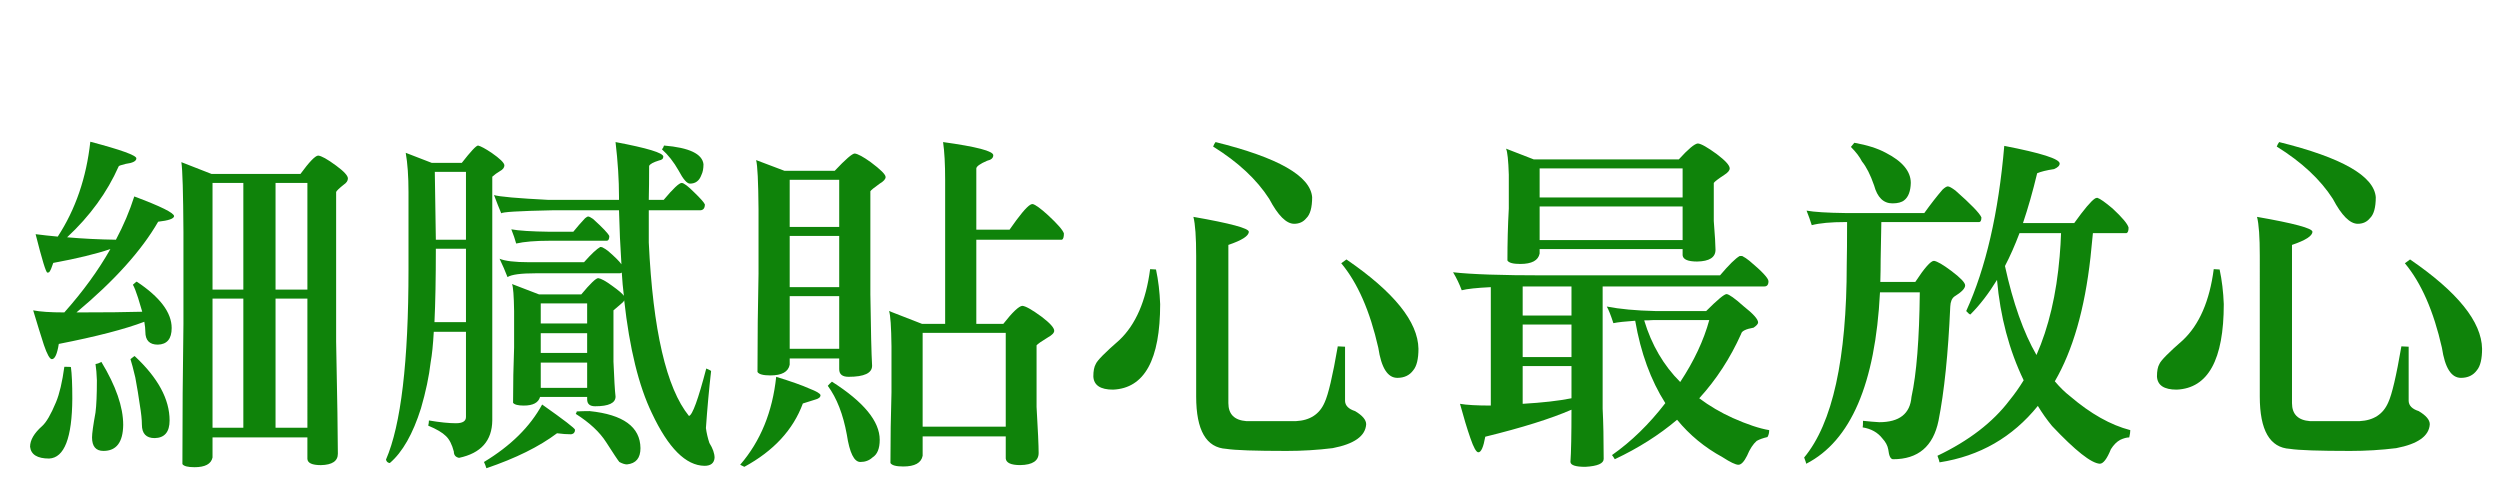
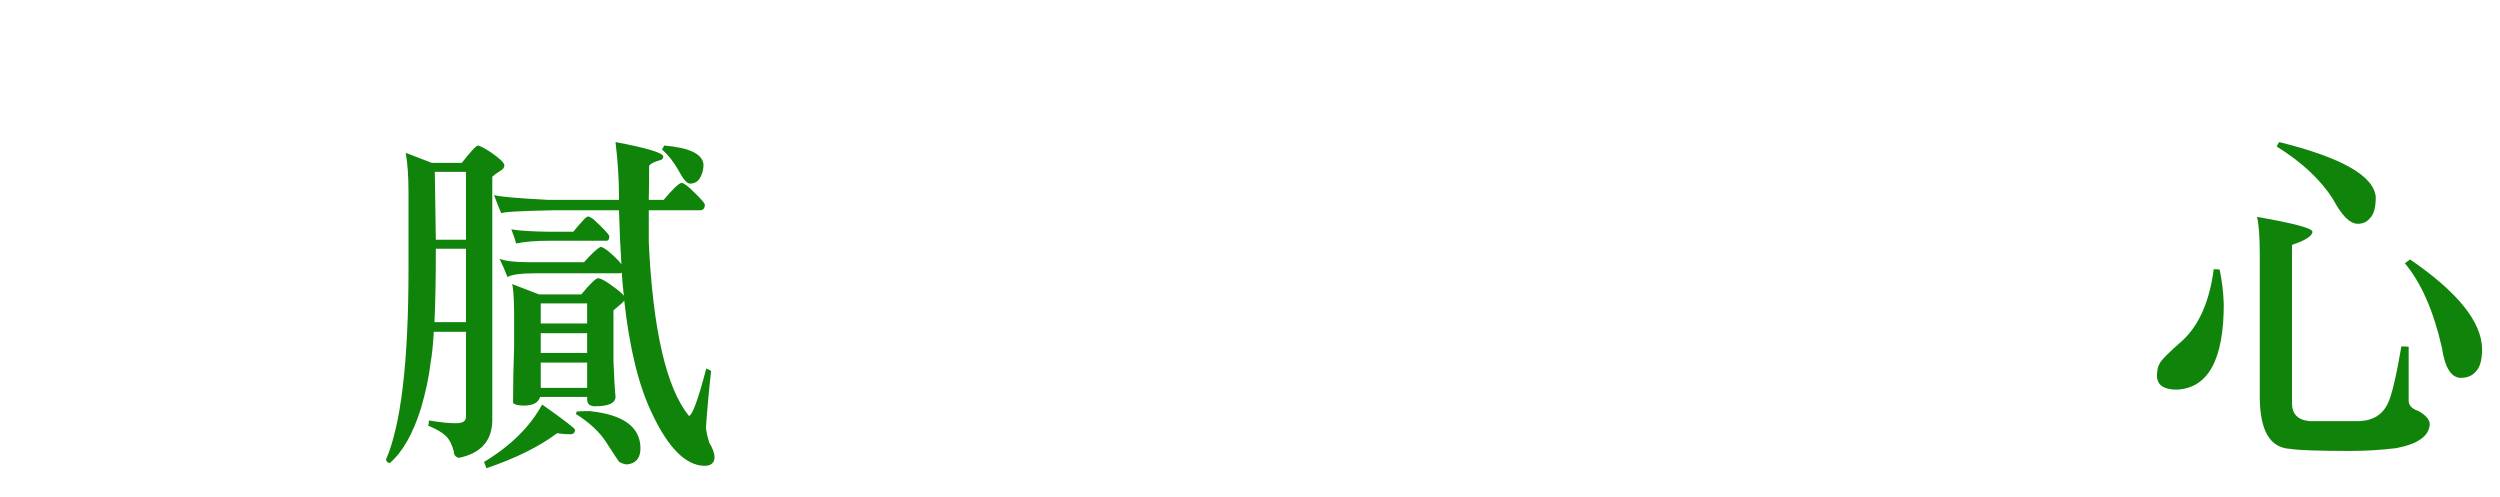
<svg xmlns="http://www.w3.org/2000/svg" version="1.1" id="圖層_1" x="0px" y="0px" width="393.833px" height="78.333px" viewBox="0 0 393.833 78.333" enable-background="new 0 0 393.833 78.333" xml:space="preserve">
  <g>
-     <path fill="#0F830A" d="M10.136,57.78c0.69,0,1.036,0.02,1.036,0.055c0.146,1.056,0.219,2.709,0.219,4.963   c-0.037,6.183-1.255,9.328-3.654,9.438c-1.854,0-2.855-0.619-3-1.854c0-1.055,0.636-2.146,1.909-3.272   c0.654-0.582,1.381-1.837,2.182-3.764C9.372,62.036,9.809,60.18,10.136,57.78z M14.227,22.327c4.836,1.273,7.254,2.146,7.254,2.618   c0,0.436-0.563,0.728-1.69,0.873C19.063,26,18.699,26.127,18.699,26.2c-1.818,4.109-4.527,7.836-8.127,11.181   c2.473,0.218,5.036,0.346,7.69,0.382c1.2-2.254,2.163-4.527,2.891-6.818c4.182,1.564,6.272,2.6,6.272,3.109   c-0.036,0.4-0.872,0.691-2.509,0.873c-2.618,4.546-6.909,9.31-12.872,14.29c4.473,0,7.927-0.035,10.363-0.108   c-0.218-0.69-0.437-1.418-0.654-2.182c-0.327-1.019-0.601-1.709-0.818-2.073c0.363-0.327,0.563-0.49,0.6-0.49   c3.673,2.438,5.509,4.873,5.509,7.309c0,1.709-0.728,2.582-2.182,2.619c-1.309,0-1.963-0.674-1.963-2.02   c0-0.438-0.055-0.963-0.164-1.582c-3.055,1.164-7.546,2.328-13.472,3.491c-0.255,1.601-0.619,2.399-1.091,2.399   c-0.328,0-0.746-0.744-1.255-2.236c-0.473-1.453-1.036-3.272-1.69-5.454c1.091,0.219,2.727,0.327,4.908,0.327   c2.945-3.309,5.363-6.635,7.255-9.981c-2.256,0.763-5.255,1.492-9,2.183c-0.255,0.763-0.437,1.199-0.546,1.309   c-0.036,0.146-0.163,0.218-0.381,0.218c-0.219,0-0.837-2.018-1.854-6.054c1.126,0.146,2.29,0.272,3.49,0.382   C11.899,32.981,13.608,28,14.227,22.327z M15.972,57.016c2.291,3.781,3.437,7.091,3.437,9.927   c-0.036,2.728-1.073,4.091-3.108,4.091c-1.2,0-1.801-0.709-1.801-2.127c0-0.619,0.182-1.928,0.546-3.927   c0.145-1.127,0.218-2.817,0.218-5.073c-0.036-1.018-0.108-1.871-0.218-2.563C15.336,57.308,15.645,57.2,15.972,57.016z    M21.208,56.088c3.673,3.418,5.509,6.801,5.509,10.146c0,1.818-0.782,2.745-2.345,2.782c-1.346,0-2.019-0.709-2.019-2.128   c0-0.765-0.109-1.8-0.327-3.108c-0.183-1.31-0.419-2.744-0.709-4.309c-0.327-1.383-0.582-2.346-0.764-2.893   C20.953,56.252,21.172,56.088,21.208,56.088z M50.116,24.509c0.509,0.037,1.453,0.564,2.836,1.582   c1.235,0.91,1.854,1.582,1.854,2.018c0,0.364-0.218,0.691-0.654,0.982c-0.691,0.545-1.091,0.927-1.2,1.146v23.563   c0.182,9.092,0.272,14.98,0.272,17.673c0,1.163-0.892,1.764-2.673,1.8c-1.382,0-2.091-0.327-2.127-0.98v-3.383H33.48v3.163   c-0.219,1.019-1.164,1.527-2.836,1.527c-1.056,0-1.691-0.163-1.909-0.491c0-7.525,0.055-14.89,0.163-22.09V36.563   c-0.036-6.181-0.146-9.853-0.327-11.018l4.745,1.854h14.018C48.716,25.509,49.643,24.545,50.116,24.509z M33.48,45.618h4.854v-16.8   H33.48V45.618z M33.48,67.379h4.854V47.036H33.48V67.379z M43.407,28.818v16.8h5.018v-16.8H43.407z M43.407,47.036v20.344h5.018   V47.036H43.407z" />
    <path fill="#0F830A" d="M63.915,24.072l4.091,1.582h4.745c1.418-1.818,2.271-2.727,2.563-2.727   c0.437,0.109,1.146,0.491,2.127,1.145c1.31,0.91,1.981,1.564,2.019,1.964c0,0.364-0.237,0.673-0.709,0.927   c-0.437,0.255-0.837,0.545-1.2,0.873v38.398c-0.037,3.199-1.782,5.163-5.236,5.892c-0.545-0.109-0.818-0.438-0.818-0.981   c-0.291-1.128-0.709-1.946-1.254-2.455c-0.546-0.545-1.473-1.091-2.782-1.636c0.072-0.292,0.109-0.564,0.109-0.818   c1.709,0.291,3.127,0.438,4.254,0.438c1.055,0,1.582-0.327,1.582-0.981v-13.42h-5.072c-0.109,2-0.272,3.601-0.491,4.8   c-0.255,2.219-0.764,4.637-1.527,7.254c-1.272,4.036-2.909,6.908-4.908,8.618c-0.327-0.037-0.527-0.218-0.601-0.546   c2.363-5.454,3.546-15.436,3.546-29.943V30.291C64.352,27.781,64.205,25.708,63.915,24.072z M68.442,50.745h4.963V39.181H68.66   C68.66,43.834,68.587,47.69,68.442,50.745z M68.66,37.763h4.745v-10.69h-4.909L68.66,37.763z M85.405,63.725   c3.454,2.436,5.181,3.764,5.181,3.98c0,0.399-0.2,0.637-0.6,0.709c-0.691,0-1.437-0.055-2.236-0.162   c-2.801,2.107-6.509,3.943-11.127,5.509c-0.108-0.364-0.236-0.691-0.382-0.982C80.459,70.234,83.514,67.215,85.405,63.725z    M94.896,38.962c0.29,0.146,0.6,0.346,0.927,0.6c1.091,0.946,1.781,1.636,2.073,2.073c-0.183-2.763-0.31-5.599-0.382-8.509H87.041   c-5.345,0.109-8.036,0.273-8.072,0.491c-0.327-0.764-0.709-1.727-1.146-2.891c0.8,0.255,3.673,0.51,8.618,0.764h11.072   c0-0.182,0-0.345,0-0.491c0-2.654-0.183-5.527-0.546-8.618c5.018,0.946,7.527,1.709,7.527,2.291c0,0.327-0.219,0.527-0.655,0.6   c-0.945,0.292-1.473,0.582-1.581,0.873c0,2.037-0.019,3.818-0.055,5.345h2.346c1.49-1.781,2.436-2.672,2.836-2.672   c0.327,0,0.981,0.491,1.963,1.473c0.982,0.946,1.546,1.582,1.691,1.909c0,0.582-0.237,0.892-0.709,0.927h-8.127   c0,2.546,0,4.236,0,5.073c0.654,13.818,2.763,22.925,6.327,27.326c0.545-0.109,1.453-2.6,2.727-7.473   c0.363,0.146,0.618,0.273,0.764,0.382c-0.327,2.873-0.6,5.873-0.818,9c0.109,0.799,0.291,1.582,0.546,2.346   c0.545,0.872,0.818,1.653,0.818,2.345c-0.073,0.836-0.601,1.256-1.582,1.256c-2.945-0.037-5.709-2.801-8.29-8.291   c-2.073-4.291-3.527-10.217-4.364-17.78c-0.073,0.183-0.255,0.382-0.545,0.601c-0.619,0.51-1.001,0.836-1.146,0.98v8.072   c0.109,2.728,0.218,4.563,0.327,5.509c0,1.019-1.073,1.526-3.218,1.526c-0.837,0-1.255-0.362-1.255-1.09v-0.383h-7.418   c-0.255,0.909-1.109,1.364-2.563,1.364c-0.909,0-1.473-0.146-1.69-0.437c0-2.981,0.055-5.892,0.164-8.729v-5.727   c-0.037-2.4-0.146-3.818-0.328-4.254l4.255,1.635h6.654c1.418-1.709,2.309-2.563,2.673-2.563c0.472,0.073,1.199,0.473,2.182,1.2   c1.018,0.728,1.636,1.254,1.854,1.581c-0.146-1.199-0.255-2.417-0.328-3.654c-0.108,0.073-0.218,0.109-0.327,0.109H84.423   c-2.364,0-3.854,0.199-4.473,0.6c-0.363-0.943-0.782-1.908-1.254-2.891c0.872,0.363,2.399,0.546,4.581,0.546h8.728   c1.163-1.31,2.018-2.108,2.563-2.4C94.677,38.908,94.786,38.927,94.896,38.962z M92.659,34.108c0.145,0,0.399,0.128,0.764,0.382   c1.527,1.38,2.381,2.281,2.563,2.701c0,0.491-0.146,0.735-0.437,0.735h-8.945c-2.255,0-4.018,0.146-5.29,0.437   c-0.183-0.676-0.437-1.422-0.764-2.236c1.163,0.218,3.181,0.346,6.054,0.382h3.709c0.618-0.764,1.236-1.473,1.854-2.127   C92.387,34.2,92.55,34.108,92.659,34.108z M92.495,50.961v-3.164h-7.309v3.164H92.495z M92.495,55.598v-3.109h-7.309v3.109H92.495z    M85.187,61.107h7.309v-3.981h-7.309V61.107z M92.877,64.761c5.309,0.546,7.981,2.489,8.018,5.836c0,1.563-0.709,2.418-2.127,2.563   c-0.327,0-0.728-0.129-1.2-0.383c-0.218-0.255-0.909-1.291-2.072-3.107c-1.019-1.602-2.618-3.092-4.8-4.474   c0.072-0.073,0.127-0.2,0.164-0.382C91.477,64.78,92.149,64.761,92.877,64.761z M104.604,22.927   c3.963,0.327,6.036,1.309,6.218,2.945c0,0.691-0.108,1.254-0.327,1.69c-0.327,0.91-0.927,1.364-1.8,1.364   c-0.473,0-1.072-0.69-1.8-2.073c-0.764-1.345-1.636-2.454-2.618-3.327C104.422,23.382,104.53,23.182,104.604,22.927z" />
-     <path fill="#0F830A" d="M122.276,59.362c2.363,0.729,4.108,1.346,5.236,1.854c1.127,0.438,1.709,0.783,1.745,1.037   c0,0.326-0.291,0.563-0.873,0.709c-0.945,0.291-1.581,0.49-1.908,0.6c-1.527,4.146-4.601,7.473-9.218,9.98l-0.655-0.326   C119.804,69.506,121.694,64.888,122.276,59.362z M119.113,25.218l4.473,1.691h7.908c1.709-1.818,2.763-2.727,3.163-2.727   c0.509,0.073,1.346,0.527,2.51,1.363c1.563,1.165,2.345,1.946,2.345,2.346c0,0.327-0.31,0.673-0.927,1.036   c-0.873,0.619-1.364,1.019-1.473,1.2v16.252c0.072,5.563,0.163,9.31,0.272,11.236c0,1.164-1.236,1.745-3.709,1.745   c-0.981,0-1.473-0.399-1.473-1.2v-1.689h-7.8v0.98c-0.218,1.129-1.236,1.69-3.054,1.69c-1.128,0-1.801-0.181-2.019-0.545   c0-5.31,0.055-10.474,0.164-15.49V32.963C119.458,28.6,119.331,26.018,119.113,25.218z M132.203,35.745v-7.418h-7.8v7.418H132.203z    M132.203,45.235v-8.072h-7.8v8.072H132.203z M124.403,54.944h7.8v-8.291h-7.8V54.944z M131.058,60.125   c5.019,3.199,7.527,6.254,7.527,9.162c0,1.381-0.382,2.31-1.146,2.781c-0.51,0.473-1.146,0.709-1.909,0.709   c-0.981,0-1.69-1.438-2.127-4.309c-0.582-3.2-1.582-5.764-3-7.69C130.548,60.598,130.767,60.379,131.058,60.125z M148.566,22.382   c5.271,0.728,7.908,1.418,7.908,2.072c0,0.437-0.327,0.728-0.981,0.873c-1.091,0.473-1.655,0.873-1.691,1.2v9.654h5.236   c1.563-2.254,2.654-3.563,3.272-3.927c0.109-0.072,0.236-0.109,0.382-0.109c0.437,0.109,1.236,0.691,2.4,1.745   c1.527,1.418,2.363,2.382,2.509,2.891c0,0.582-0.109,0.91-0.327,0.982h-13.473v13.253h4.255c1.454-1.854,2.454-2.799,3-2.836   c0.509,0.037,1.508,0.601,3,1.691c1.345,1.018,2.018,1.764,2.018,2.235c0,0.327-0.327,0.673-0.981,1.036   c-1.019,0.618-1.618,1.036-1.8,1.254v9.709c0.218,3.709,0.327,6.127,0.327,7.254c0,1.236-0.964,1.873-2.891,1.909   c-1.455,0-2.219-0.347-2.291-1.036v-3.49h-13.091v3.055c-0.218,1.127-1.236,1.689-3.054,1.689c-1.128,0-1.8-0.182-2.019-0.545   c0-3.818,0.055-7.527,0.164-11.127v-7.254c-0.037-3.091-0.164-4.943-0.382-5.563l5.182,2.018h3.654V28.381   C148.894,25.873,148.784,23.873,148.566,22.382z M158.438,67.215v-14.78h-13.091v14.78H158.438z" />
-     <path fill="#0F830A" d="M181.183,42.399c0.581,0.036,0.891,0.055,0.927,0.055c0.363,1.709,0.581,3.527,0.654,5.455   c0,8.764-2.473,13.254-7.417,13.471c-2.001,0-3.037-0.689-3.109-2.071c0-0.873,0.127-1.527,0.382-1.964   c0.218-0.545,1.454-1.801,3.709-3.764C178.909,51.144,180.528,47.417,181.183,42.399z M188,34.163   c5.817,1.018,8.728,1.8,8.728,2.345c0,0.654-1.073,1.346-3.219,2.073v24.925c0,1.746,0.945,2.69,2.837,2.837h7.799   c2.218-0.109,3.729-1.091,4.527-2.945c0.58-1.235,1.271-4.183,2.072-8.836c0.689,0.036,1.071,0.056,1.146,0.056v8.563   c0.036,0.729,0.563,1.255,1.582,1.582c1.163,0.689,1.745,1.382,1.745,2.072c-0.108,1.854-1.873,3.108-5.291,3.764   c-2.363,0.291-4.781,0.438-7.254,0.438c-4.945,0-8.108-0.109-9.49-0.328c-3.163-0.183-4.745-2.928-4.745-8.235V40.327   C188.437,37.345,188.291,35.291,188,34.163z M191.491,22.382c9.854,2.437,14.925,5.327,15.216,8.672   c0,1.637-0.309,2.746-0.927,3.327c-0.473,0.582-1.108,0.873-1.909,0.873c-1.235,0-2.545-1.309-3.927-3.927   c-1.964-3.054-4.909-5.799-8.836-8.236C191.219,22.8,191.346,22.564,191.491,22.382z M212.108,40.872   c7.49,5.127,11.271,9.817,11.346,14.072c0,1.602-0.272,2.727-0.818,3.383c-0.582,0.799-1.418,1.198-2.51,1.198   c-1.526,0-2.526-1.581-3-4.745c-1.309-5.781-3.254-10.217-5.836-13.309L212.108,40.872z" />
-     <path fill="#0F830A" d="M247.561,64.543c-3.271,1.418-7.8,2.836-13.581,4.254c-0.291,1.637-0.653,2.455-1.091,2.455   c-0.327,0-0.746-0.746-1.256-2.236c-0.508-1.455-1.055-3.255-1.635-5.4c1.053,0.184,2.672,0.273,4.854,0.273V45.235   c-2.219,0.109-3.746,0.271-4.582,0.491c-0.363-0.981-0.818-1.927-1.363-2.836c2.836,0.327,7.637,0.489,14.399,0.489h27.653   c1.418-1.672,2.453-2.689,3.107-3.053h0.383c0.362,0.182,0.744,0.436,1.145,0.762c2,1.675,3,2.746,3,3.22   c0,0.545-0.219,0.817-0.653,0.817H252.47v19.254c0.108,2.146,0.163,4.781,0.163,7.908c0,0.728-0.965,1.146-2.891,1.254   c-1.527,0-2.311-0.254-2.346-0.764C247.506,71.252,247.561,68.506,247.561,64.543z M237.252,23.418l4.363,1.691h22.854   c1.49-1.636,2.49-2.473,3-2.509c0.509,0.037,1.509,0.6,3,1.691c1.345,1.019,2.018,1.764,2.018,2.236   c0,0.327-0.291,0.673-0.871,1.036c-0.947,0.619-1.492,1.037-1.638,1.255v6c0.183,2.328,0.272,3.837,0.272,4.527   c0,1.2-0.963,1.819-2.892,1.854c-1.454,0-2.218-0.328-2.29-0.982v-0.981h-22.525v0.709c-0.219,1.091-1.236,1.636-3.056,1.636   c-1.127,0-1.8-0.182-2.018-0.545c0-2.8,0.071-5.527,0.218-8.182v-5.345C237.616,25.254,237.471,23.891,237.252,23.418z    M247.561,45.125h-7.689v4.582h7.689V45.125z M247.561,51.125h-7.689v5.127h7.689V51.125z M247.561,57.67h-7.689v5.944   c3.127-0.182,5.689-0.472,7.689-0.872V57.67z M242.543,31.108h22.525v-4.582h-22.525V31.108z M242.543,37.817h22.525v-5.291   h-22.525V37.817z M271.997,46.327c0.398,0.036,1.289,0.674,2.672,1.908c1.526,1.2,2.291,2.055,2.291,2.563   c0,0.219-0.236,0.492-0.709,0.818c-1.236,0.219-1.892,0.545-1.963,0.981c-1.711,3.817-3.91,7.2-6.601,10.146   c1.601,1.199,3.362,2.236,5.29,3.108c2.291,1.019,4.199,1.653,5.729,1.909c0,0.437-0.093,0.8-0.273,1.091   c-0.654,0.146-1.219,0.345-1.689,0.601c-0.582,0.508-1.092,1.291-1.527,2.346c-0.473,0.945-0.928,1.418-1.363,1.418   s-1.273-0.4-2.51-1.2c-2.801-1.526-5.182-3.49-7.146-5.892c-2.836,2.4-6.108,4.474-9.817,6.219   c-0.146-0.254-0.291-0.473-0.437-0.654c3.056-2.146,5.854-4.873,8.399-8.182c-2.291-3.601-3.873-7.926-4.745-12.98   c-1.601,0.109-2.746,0.236-3.437,0.383c-0.4-1.236-0.746-2.109-1.037-2.619c2.037,0.4,4.582,0.638,7.637,0.709h8.019   C270.559,47.217,271.631,46.327,271.997,46.327z M259.015,50.471c1.163,3.854,3.055,7.091,5.673,9.709   c2.182-3.309,3.709-6.563,4.581-9.764h-8.728C259.997,50.454,259.487,50.471,259.015,50.471z" />
-     <path fill="#0F830A" d="M290.977,34.981h-0.219c-2.327,0-4.109,0.164-5.346,0.491c-0.218-0.706-0.49-1.469-0.817-2.291   c1.2,0.218,3.254,0.346,6.163,0.382h12.382c1.019-1.418,1.981-2.654,2.892-3.709c0.362-0.327,0.635-0.491,0.817-0.491   c0.218,0,0.618,0.218,1.2,0.654c2.436,2.146,3.799,3.555,4.09,4.226c0,0.492-0.127,0.737-0.381,0.737h-15.383   c-0.035,1.519-0.072,3.453-0.107,5.804c0,1.266-0.02,2.477-0.055,3.633h5.509c1.454-2.217,2.437-3.328,2.944-3.328   c0.51,0.074,1.418,0.602,2.728,1.582c1.454,1.092,2.183,1.854,2.183,2.291c0,0.474-0.563,1.056-1.69,1.746   c-0.4,0.291-0.619,0.817-0.654,1.582c-0.327,7.418-0.946,13.416-1.854,17.998c-0.836,4.037-3.217,6.055-7.146,6.055   c-0.399,0-0.653-0.51-0.765-1.526c-0.107-0.619-0.418-1.2-0.926-1.746c-0.729-0.944-1.766-1.526-3.109-1.745   c0.035-0.146,0.055-0.49,0.055-1.035c1.018,0.108,1.872,0.182,2.563,0.217c3.164,0,4.854-1.326,5.072-3.98   c0.801-3.636,1.236-9.126,1.311-16.472h-6.271c-0.729,14.399-4.602,23.397-11.619,26.999c0-0.073-0.107-0.401-0.326-0.982   c4.473-5.382,6.709-15.537,6.709-30.467C290.958,40.228,290.977,38.021,290.977,34.981z M292.122,22.491   c2.037,0.364,3.69,0.892,4.963,1.582c2.619,1.346,3.929,2.928,3.929,4.746c-0.037,1.309-0.382,2.218-1.036,2.727   c-0.4,0.327-1.02,0.491-1.854,0.491c-1.42,0-2.383-0.945-2.893-2.836c-0.582-1.672-1.219-2.927-1.908-3.764   c-0.363-0.727-0.945-1.491-1.746-2.291C291.722,22.964,291.903,22.746,292.122,22.491z M315.739,22.981   c5.817,1.127,8.727,2.055,8.727,2.782c0,0.327-0.291,0.619-0.873,0.873c-1.198,0.183-2.09,0.401-2.672,0.655   c-0.69,2.873-1.438,5.491-2.235,7.854h8.071c1.563-2.182,2.654-3.472,3.272-3.873c0.109-0.072,0.236-0.109,0.382-0.109   c0.438,0.146,1.235,0.709,2.399,1.691c1.526,1.418,2.362,2.418,2.51,3c0,0.51-0.108,0.8-0.327,0.873h-5.291   c-0.183,1.745-0.31,3.018-0.382,3.818c-0.909,8.146-2.782,14.654-5.618,19.525c0.801,0.946,1.6,1.729,2.4,2.346   c3.234,2.764,6.398,4.545,9.49,5.346c0,0.291-0.055,0.673-0.164,1.146c-0.4,0-0.872,0.127-1.418,0.381   c-0.545,0.291-1.036,0.781-1.473,1.474c-0.619,1.526-1.201,2.291-1.746,2.291c-1.346-0.073-3.854-2.056-7.526-5.945   c-0.837-1.019-1.581-2.073-2.236-3.164c-4,4.945-9.163,7.909-15.489,8.892c-0.037-0.219-0.146-0.563-0.328-1.037   c4.945-2.363,8.729-5.271,11.346-8.727c0.8-0.982,1.546-2.035,2.236-3.164c-2.291-4.763-3.69-10.035-4.199-15.816   c-1.311,2.146-2.709,3.964-4.2,5.453c-0.146-0.034-0.363-0.217-0.653-0.545C312.829,42.235,314.831,33.563,315.739,22.981z    M320.812,55.924c1.927-4.362,3.146-9.545,3.653-15.545c0.109-1.271,0.183-2.489,0.219-3.653h-6.545   c-0.729,1.928-1.491,3.653-2.291,5.181C317.12,47.726,318.774,52.399,320.812,55.924z" />
    <path fill="#0F830A" d="M348.738,42.399c0.581,0.036,0.892,0.055,0.927,0.055c0.363,1.709,0.582,3.527,0.654,5.455   c0,8.764-2.473,13.254-7.417,13.471c-2.001,0-3.036-0.689-3.108-2.071c0-0.873,0.127-1.527,0.381-1.964   c0.219-0.545,1.455-1.801,3.709-3.764C346.465,51.144,348.084,47.417,348.738,42.399z M355.556,34.163   c5.817,1.018,8.728,1.8,8.728,2.345c0,0.654-1.072,1.346-3.219,2.073v24.925c0,1.746,0.945,2.69,2.837,2.837h7.8   c2.217-0.109,3.728-1.091,4.526-2.945c0.581-1.235,1.272-4.183,2.071-8.836c0.691,0.036,1.072,0.056,1.146,0.056v8.563   c0.036,0.729,0.563,1.255,1.582,1.582c1.163,0.689,1.745,1.382,1.745,2.072c-0.108,1.854-1.873,3.108-5.29,3.764   c-2.363,0.291-4.781,0.438-7.255,0.438c-4.944,0-8.108-0.109-9.49-0.328c-3.163-0.183-4.745-2.928-4.745-8.235V40.327   C355.993,37.345,355.847,35.291,355.556,34.163z M359.047,22.382c9.854,2.437,14.926,5.327,15.217,8.672   c0,1.637-0.309,2.746-0.928,3.327c-0.473,0.582-1.108,0.873-1.908,0.873c-1.236,0-2.547-1.309-3.928-3.927   c-1.963-3.054-4.908-5.799-8.836-8.236C358.774,22.8,358.901,22.564,359.047,22.382z M379.665,40.872   c7.489,5.127,11.271,9.817,11.344,14.072c0,1.602-0.271,2.727-0.817,3.383c-0.582,0.799-1.418,1.198-2.509,1.198   c-1.527,0-2.527-1.581-3-4.745c-1.309-5.781-3.256-10.217-5.836-13.309L379.665,40.872z" />
  </g>
</svg>